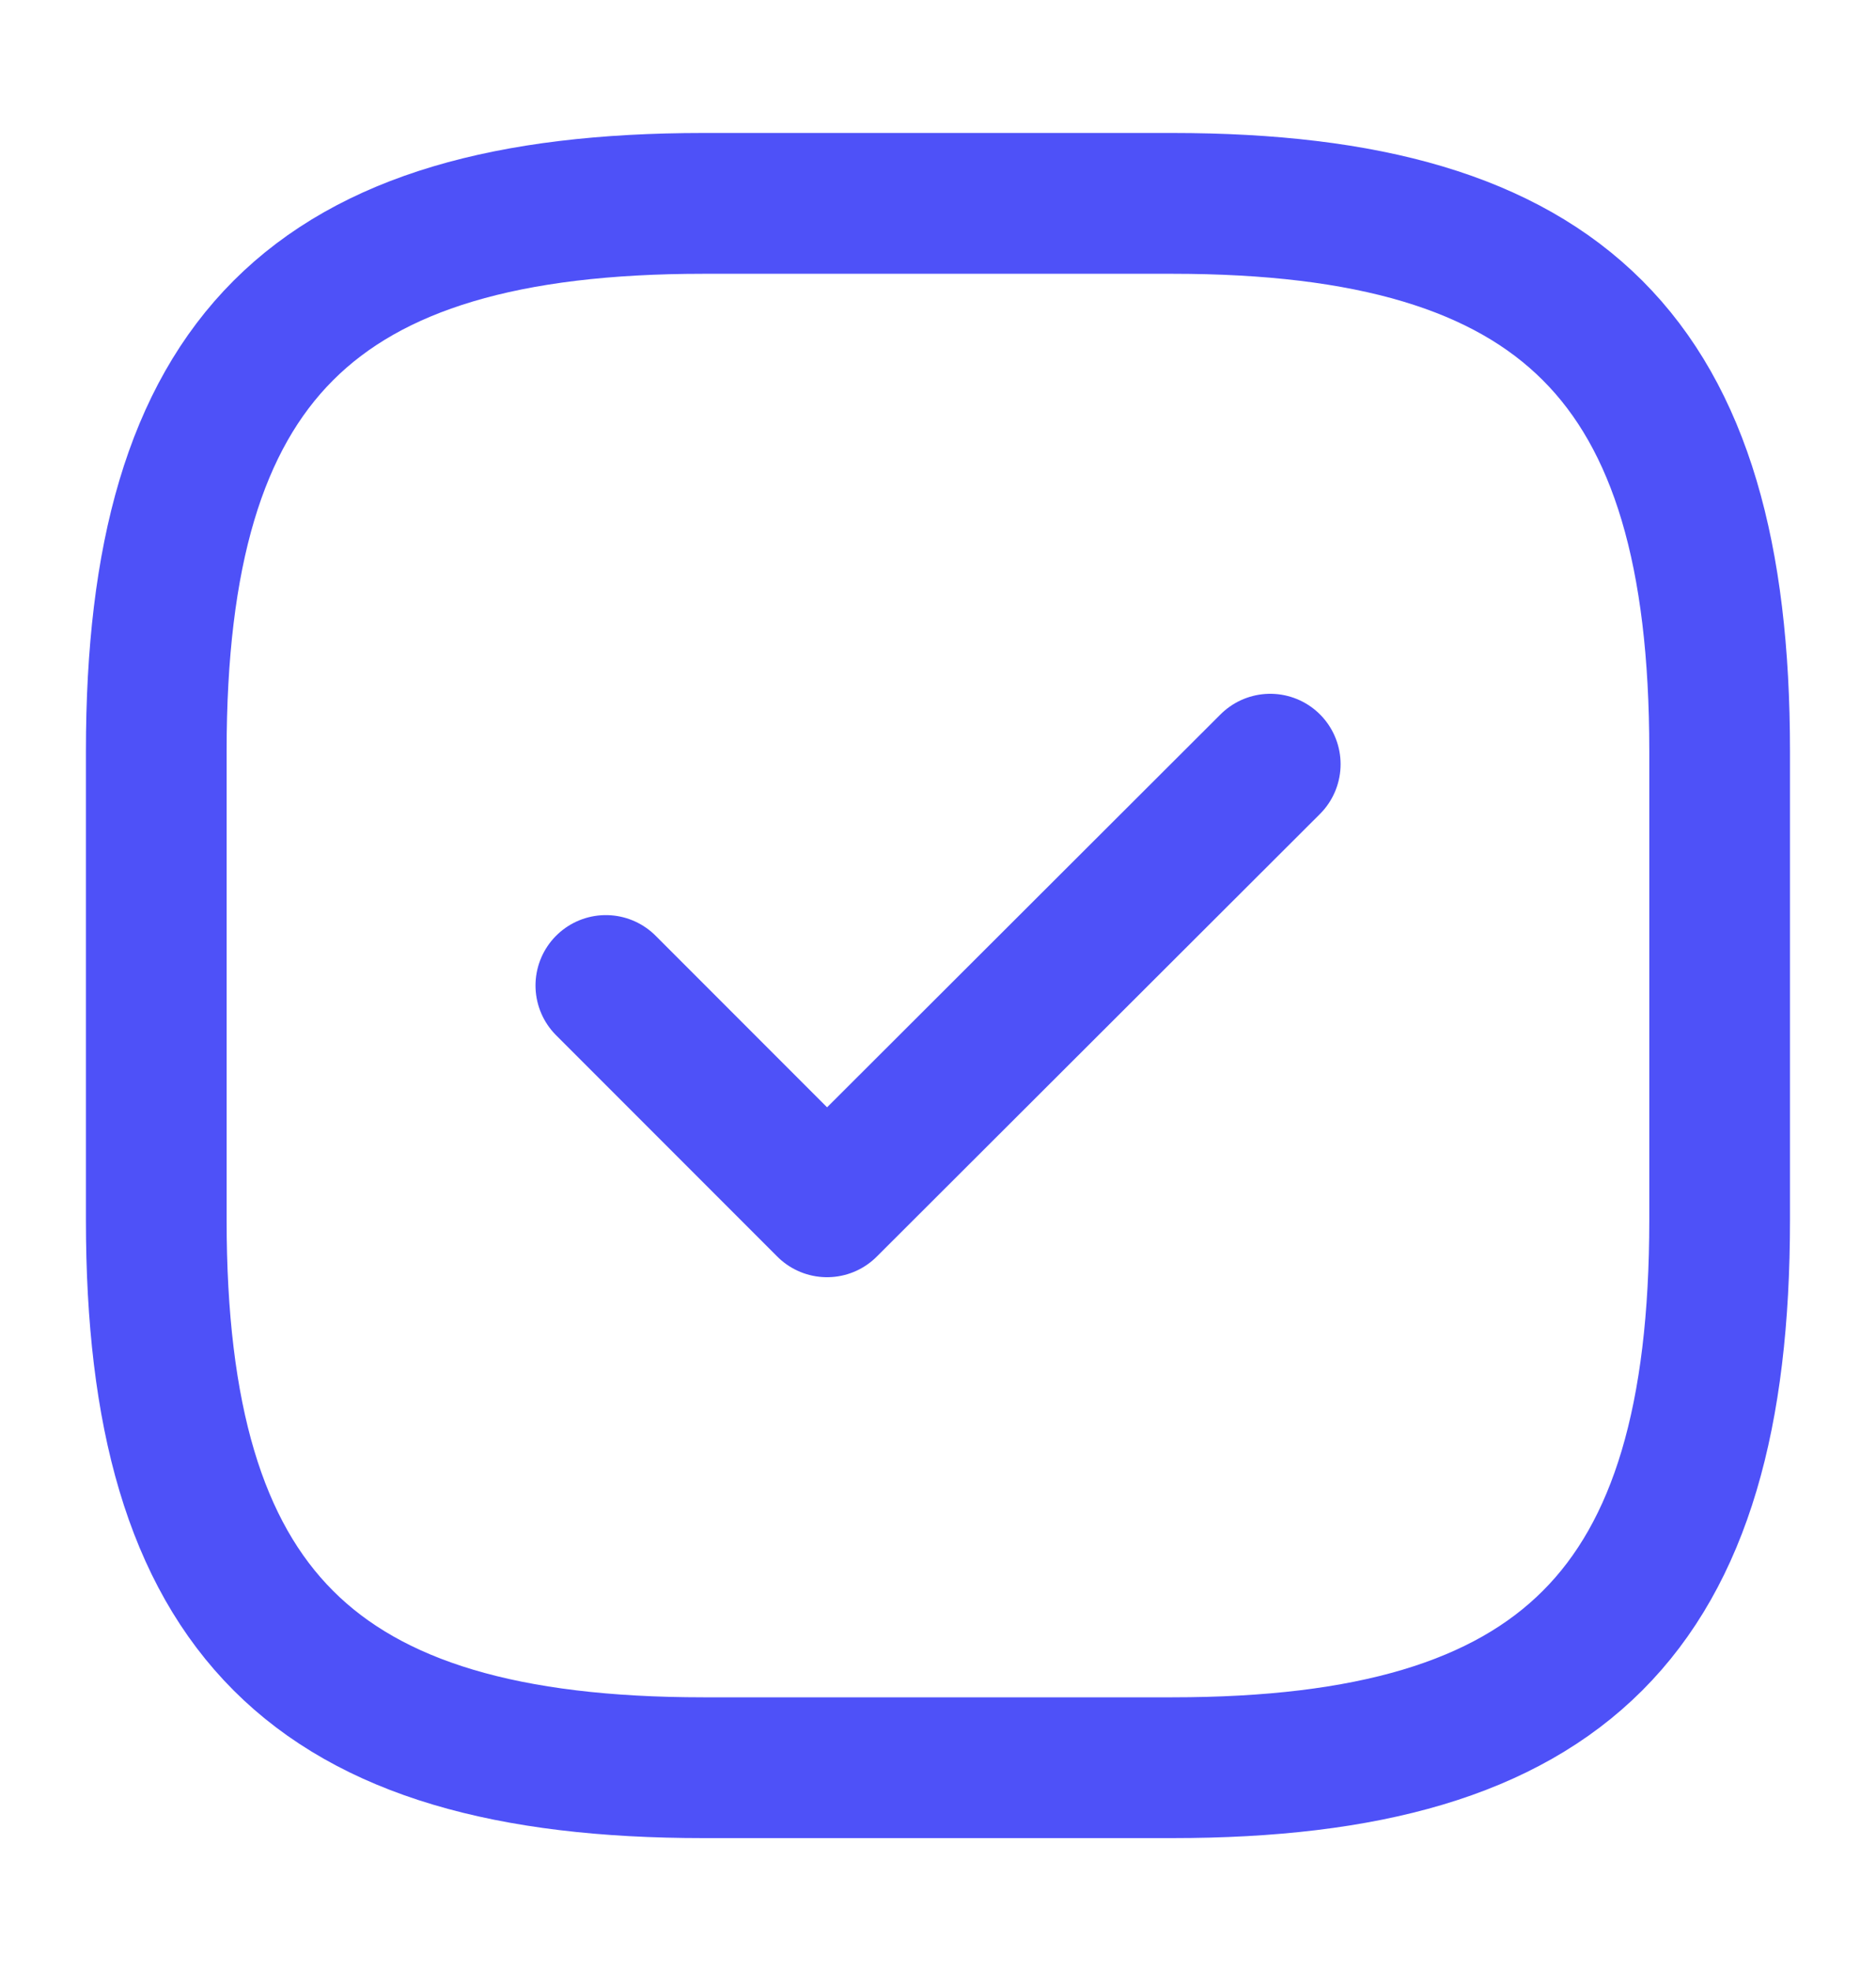
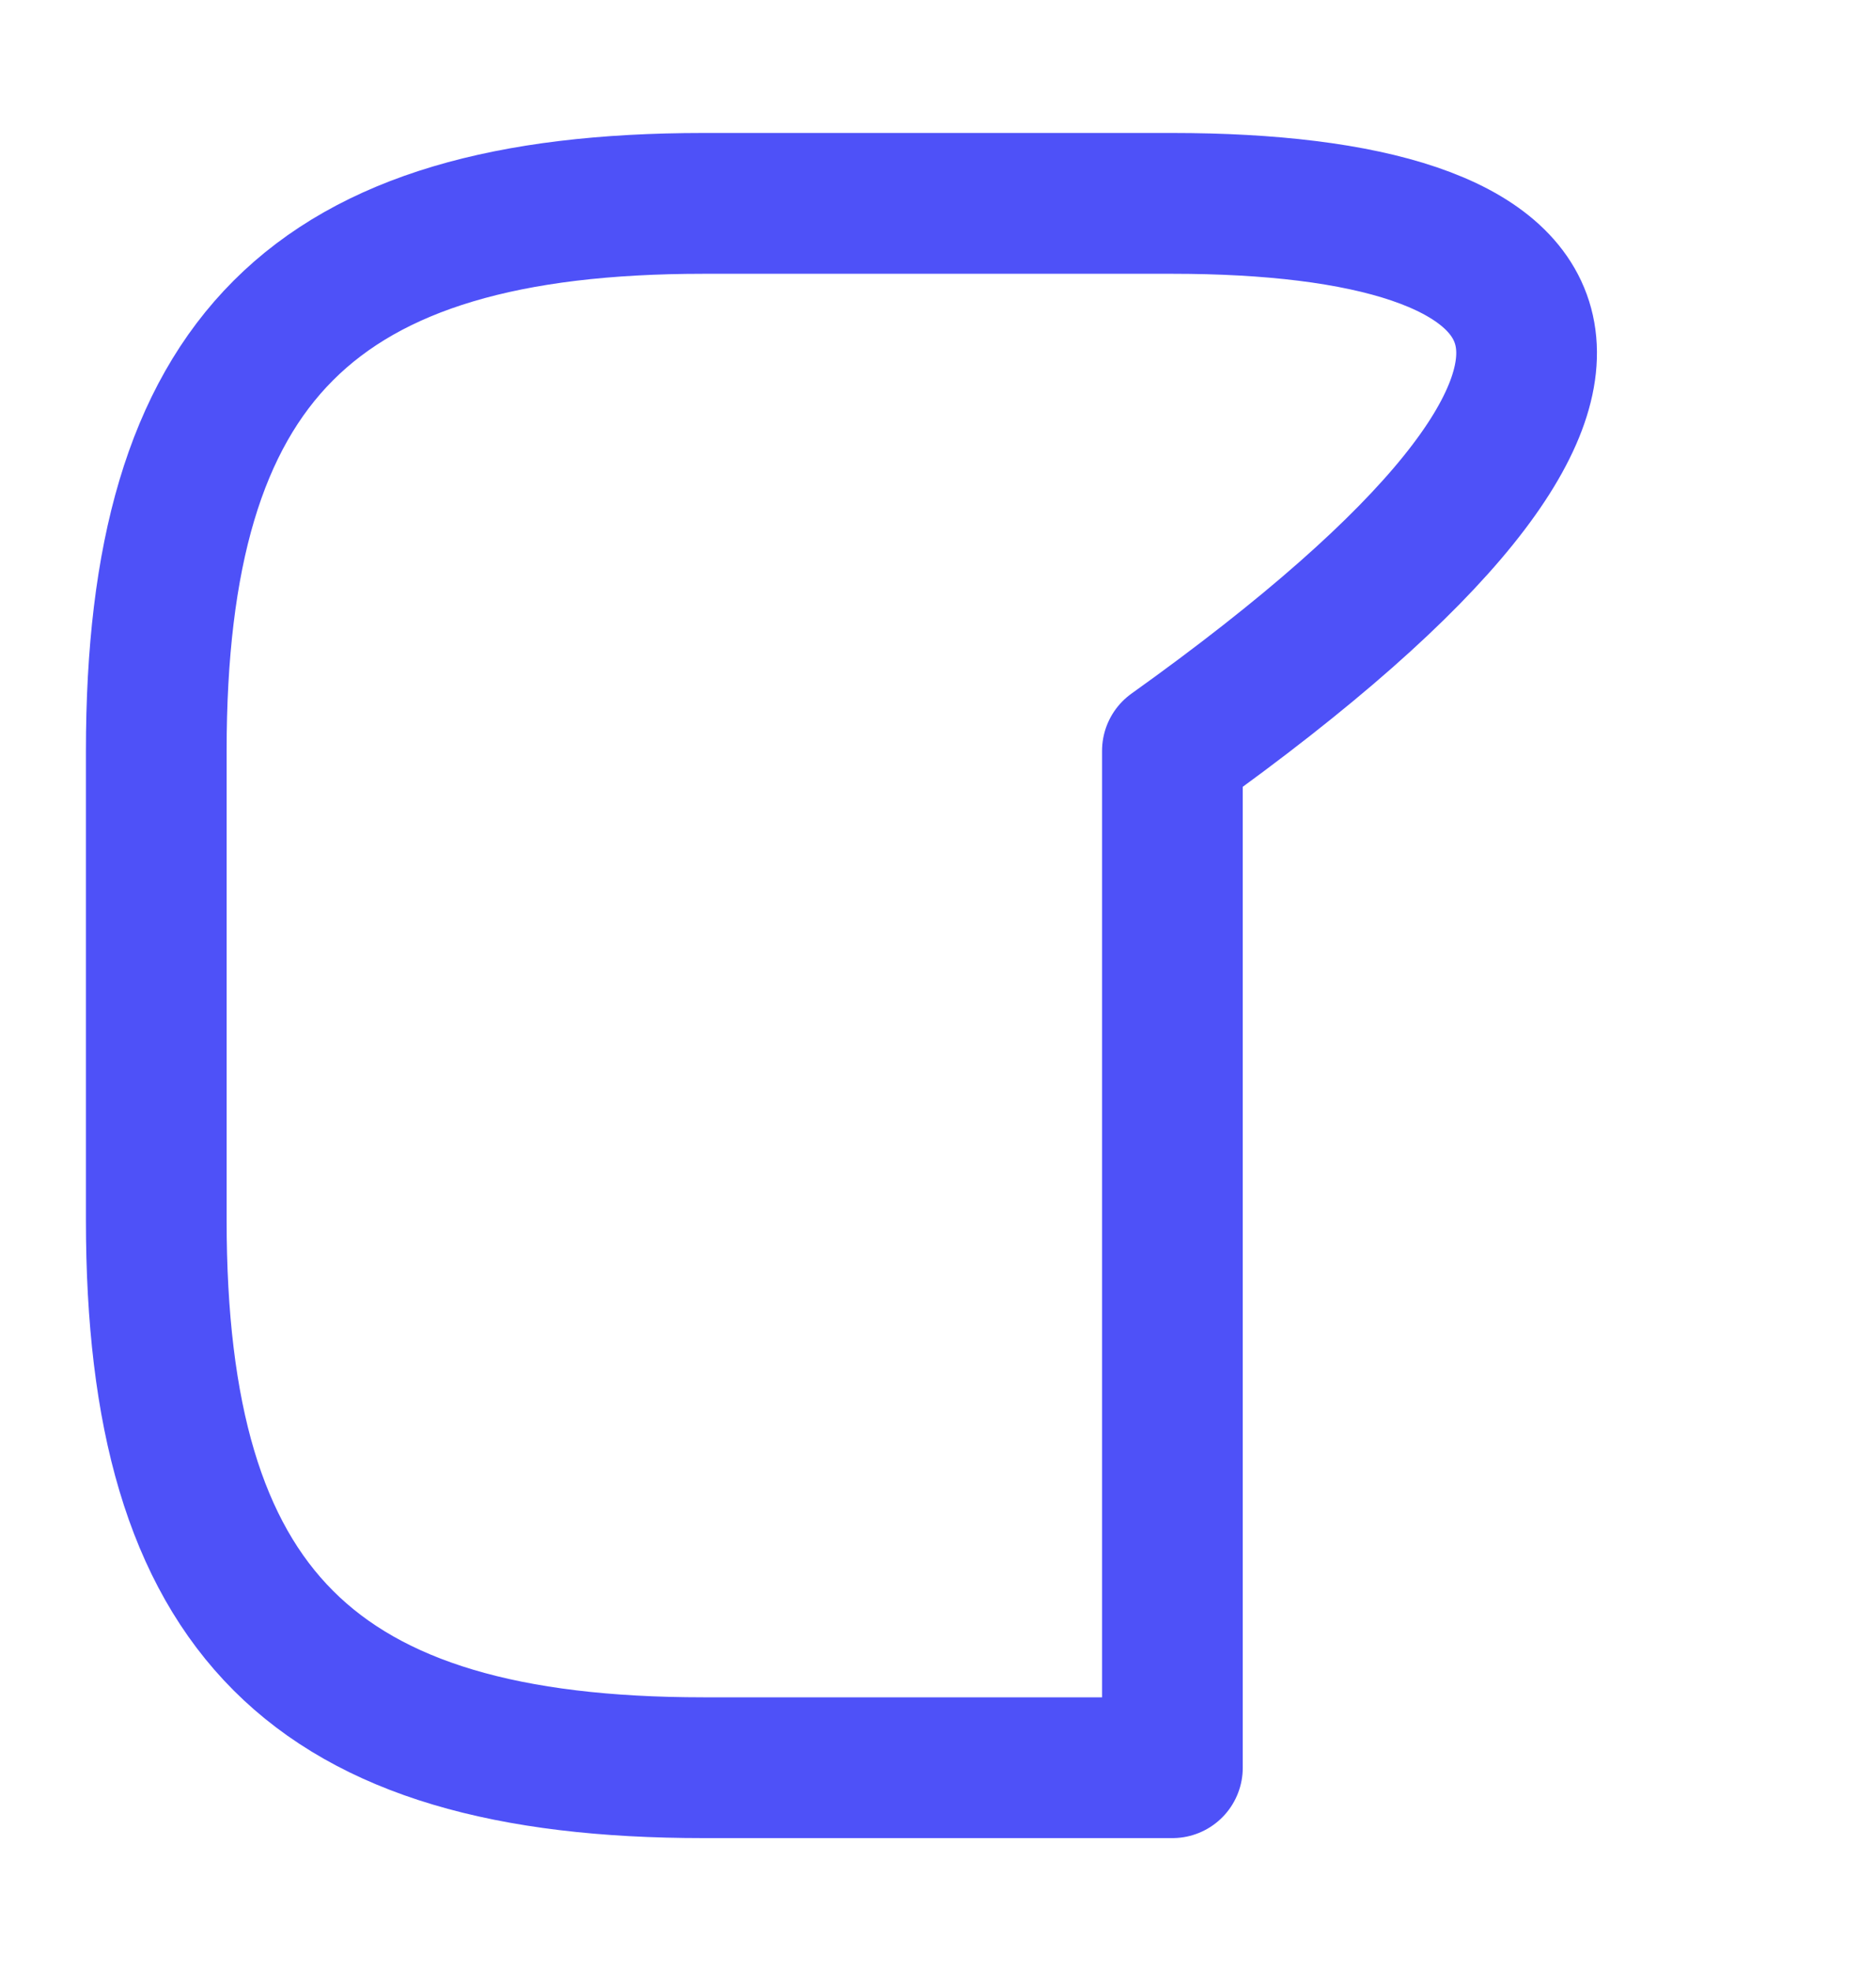
<svg xmlns="http://www.w3.org/2000/svg" width="20" height="21" viewBox="0 0 20 21" fill="none">
-   <path d="M7.499 18.834H12.499C16.666 18.834 18.333 17.167 18.333 13V8C18.333 3.834 16.666 2.167 12.499 2.167H7.499C3.333 2.167 1.666 3.834 1.666 8V13C1.666 17.167 3.333 18.834 7.499 18.834Z" stroke="#4E51F8" stroke-width="1.5" stroke-linecap="round" stroke-linejoin="round" />
-   <path d="M6.459 10.5L8.817 12.858L13.542 8.142" stroke="#4E51F8" stroke-width="1.5" stroke-linecap="round" stroke-linejoin="round" />
+   <path d="M7.499 18.834H12.499V8C18.333 3.834 16.666 2.167 12.499 2.167H7.499C3.333 2.167 1.666 3.834 1.666 8V13C1.666 17.167 3.333 18.834 7.499 18.834Z" stroke="#4E51F8" stroke-width="1.5" stroke-linecap="round" stroke-linejoin="round" />
</svg>